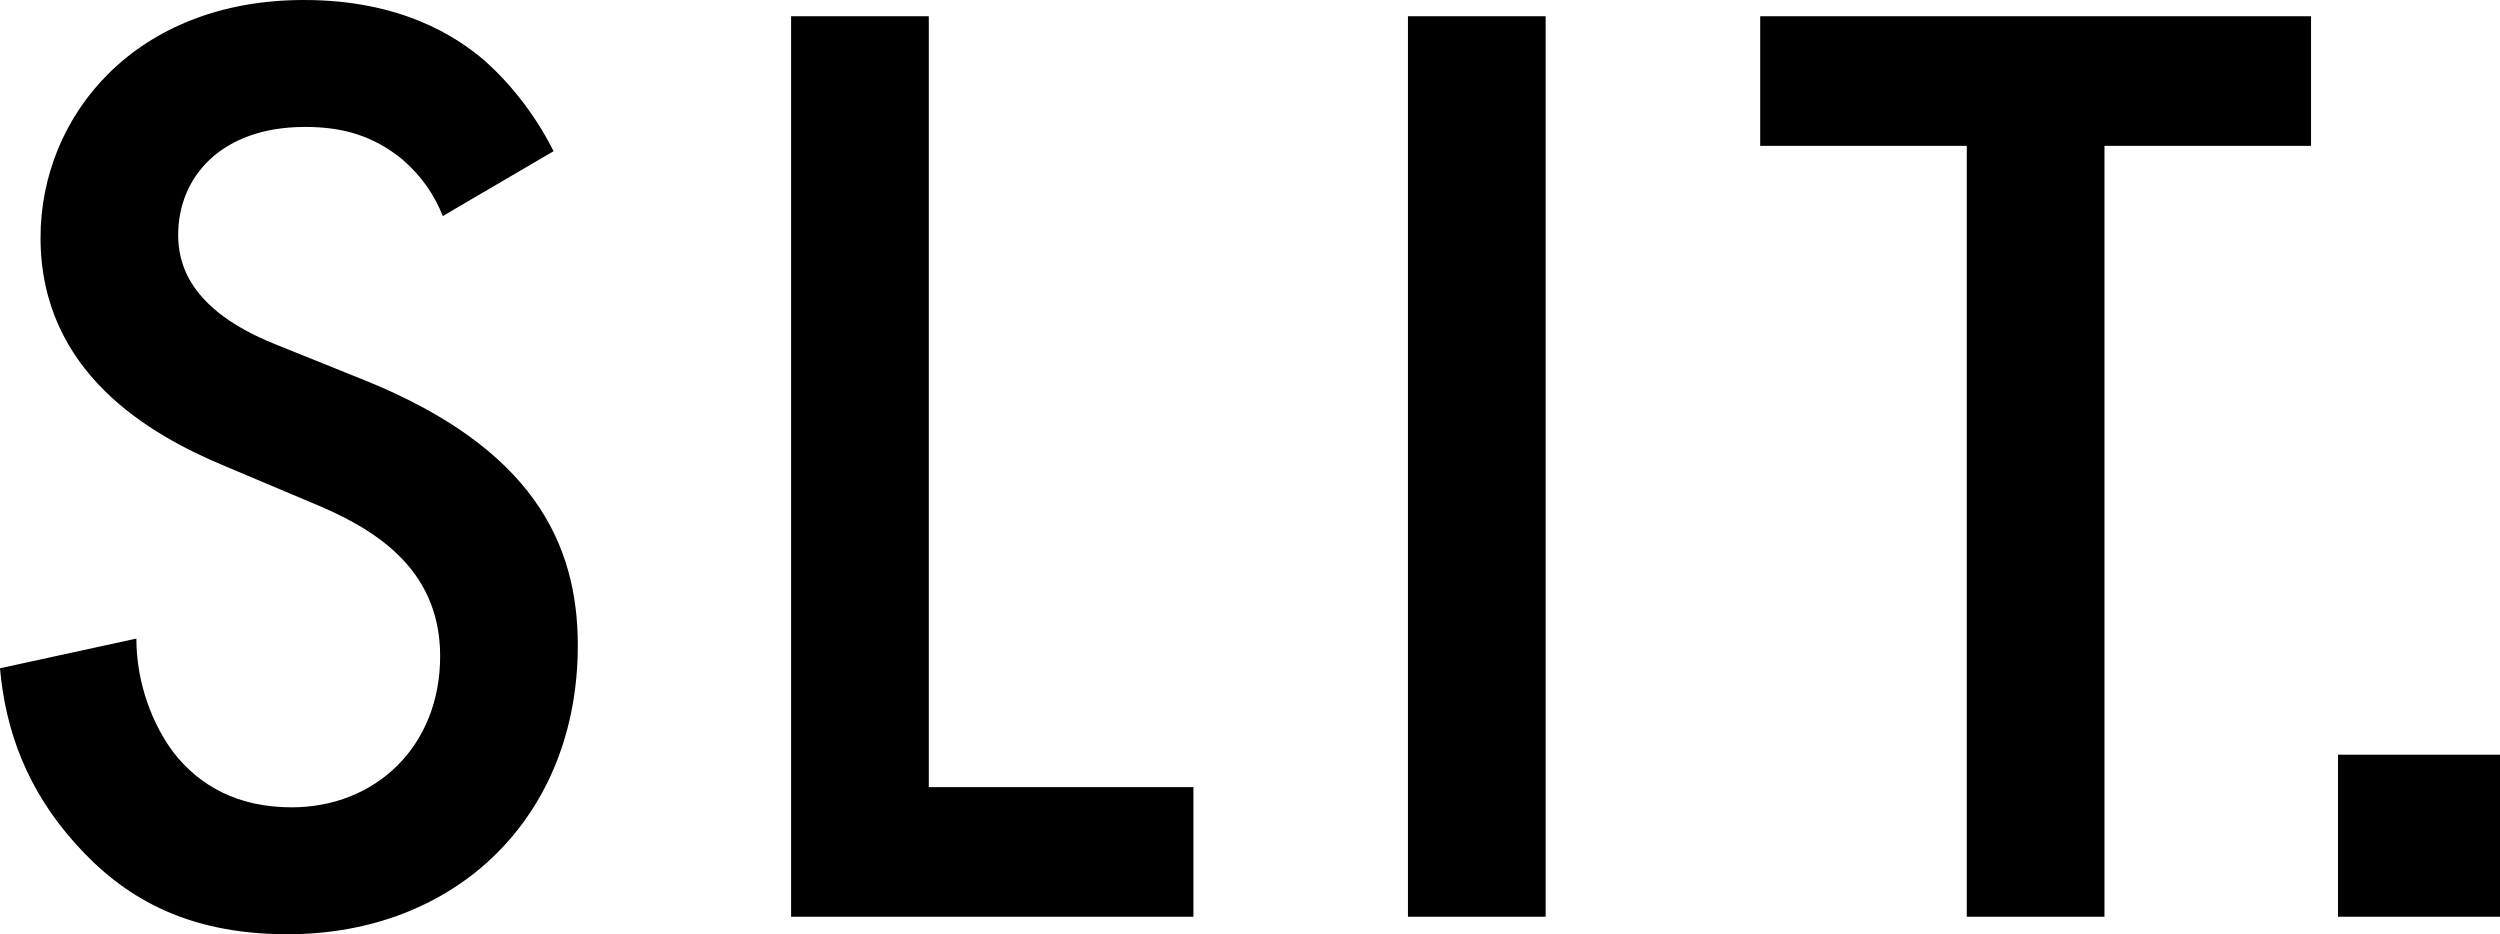
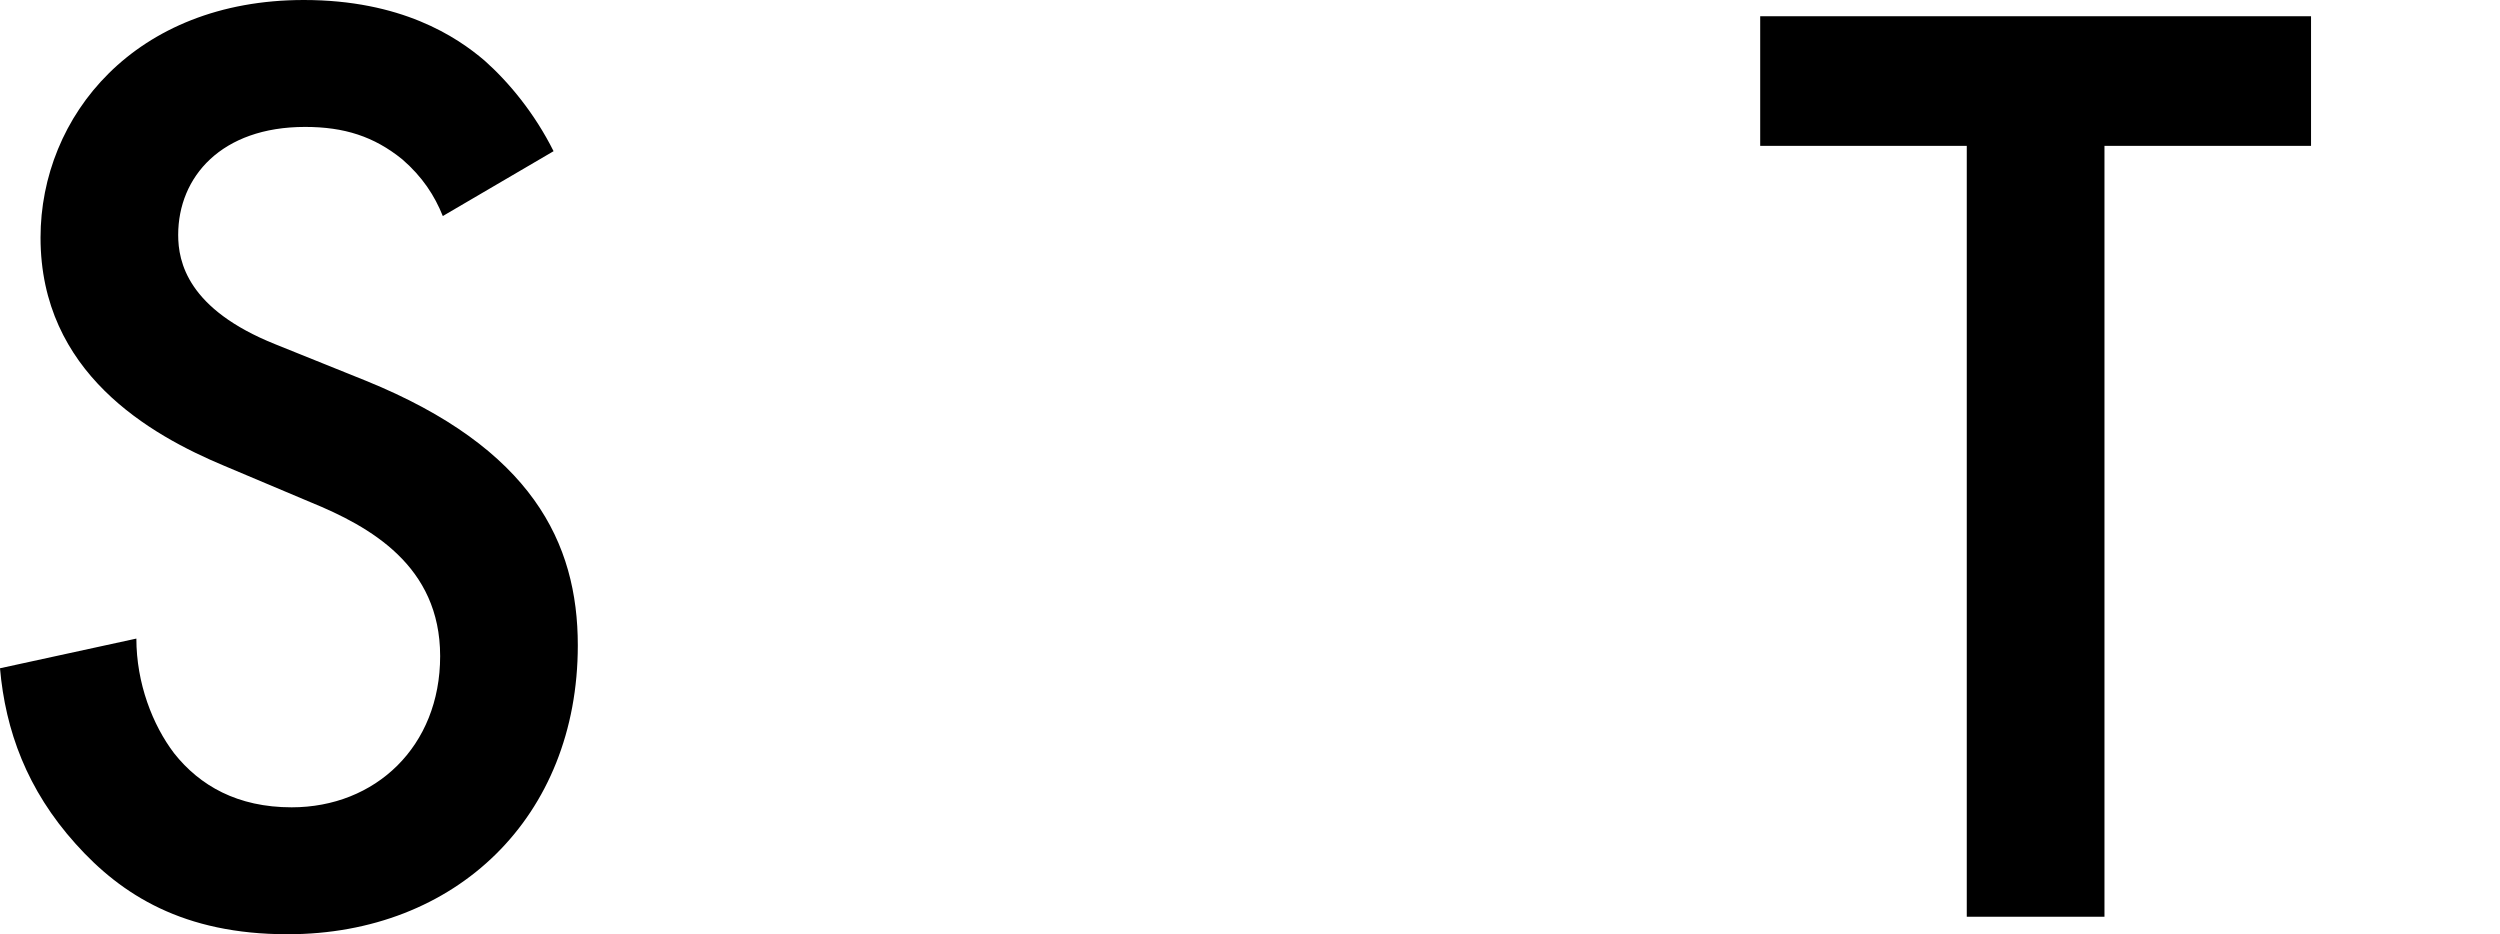
<svg xmlns="http://www.w3.org/2000/svg" fill="none" height="100%" overflow="visible" preserveAspectRatio="none" style="display: block;" viewBox="0 0 195.446 73.038" width="100%">
  <g id="logo">
    <path d="M34.617 16.889C33.983 15.306 33.034 13.828 31.45 12.457C29.233 10.663 26.912 9.923 23.85 9.923C17.306 9.923 13.93 13.828 13.93 18.367C13.93 20.478 14.669 24.171 21.529 26.916L28.601 29.765C41.583 35.041 45.172 42.431 45.172 50.451C45.172 63.855 35.673 73.038 22.481 73.038C14.354 73.038 9.499 69.977 5.91 65.966C2.111 61.743 0.422 57.101 0 52.244L10.661 49.923C10.661 53.406 11.926 56.677 13.616 58.894C15.621 61.427 18.576 63.115 22.799 63.115C29.343 63.115 34.41 58.366 34.41 51.294C34.41 44.222 28.922 41.161 24.277 39.262L17.523 36.413C11.719 33.986 3.169 29.131 3.169 18.576C3.169 9.077 10.557 0 23.751 0C31.351 0 35.678 2.849 37.895 4.748C39.794 6.438 41.8 8.865 43.277 11.82L34.622 16.887L34.617 16.889Z" fill="black" id="Vector" />
-     <path d="M72.612 1.27V61.536H93.299V71.669H61.847V1.27H72.612Z" fill="black" id="Vector_2" />
-     <path d="M120.836 1.27V71.669H110.071V1.27H120.836Z" fill="black" id="Vector_3" />
    <path d="M164.524 11.403V71.669H153.759V11.403H137.61V1.27H180.673V11.403H164.524Z" fill="black" id="Vector_4" />
-     <path d="M195.446 71.669H182.78V59.002H195.446V71.669Z" fill="black" id="Vector_5" />
  </g>
</svg>